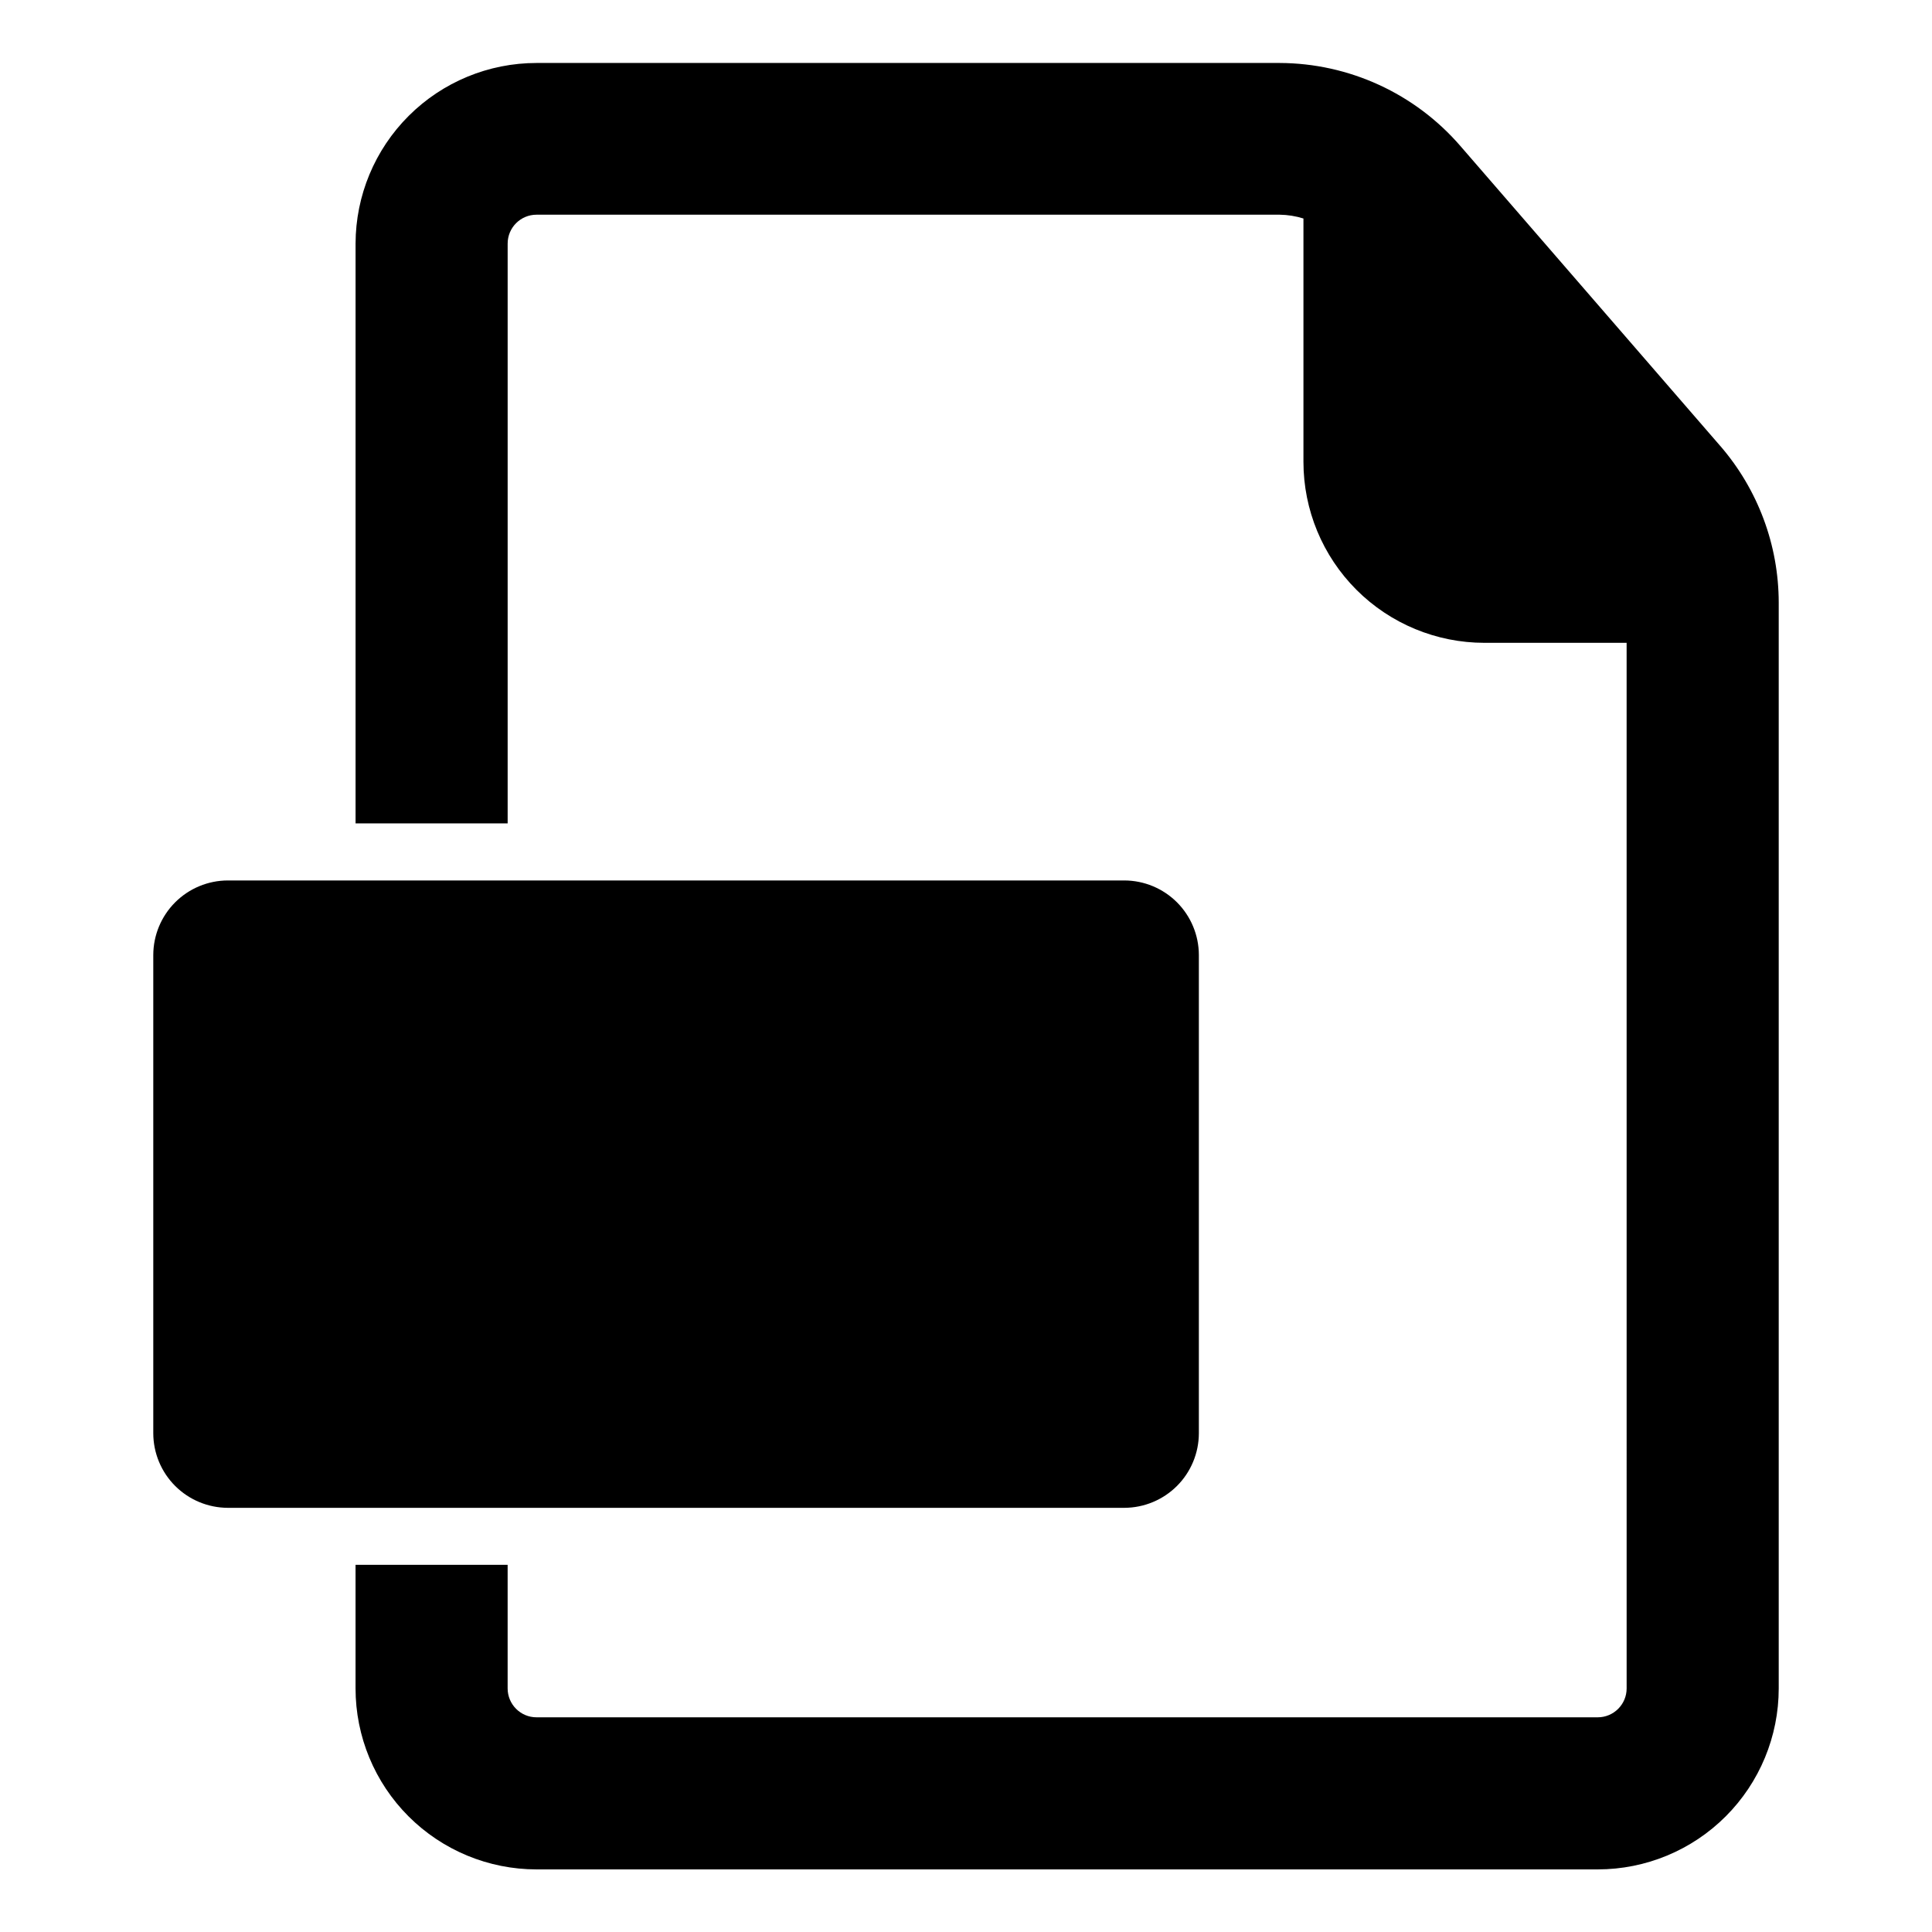
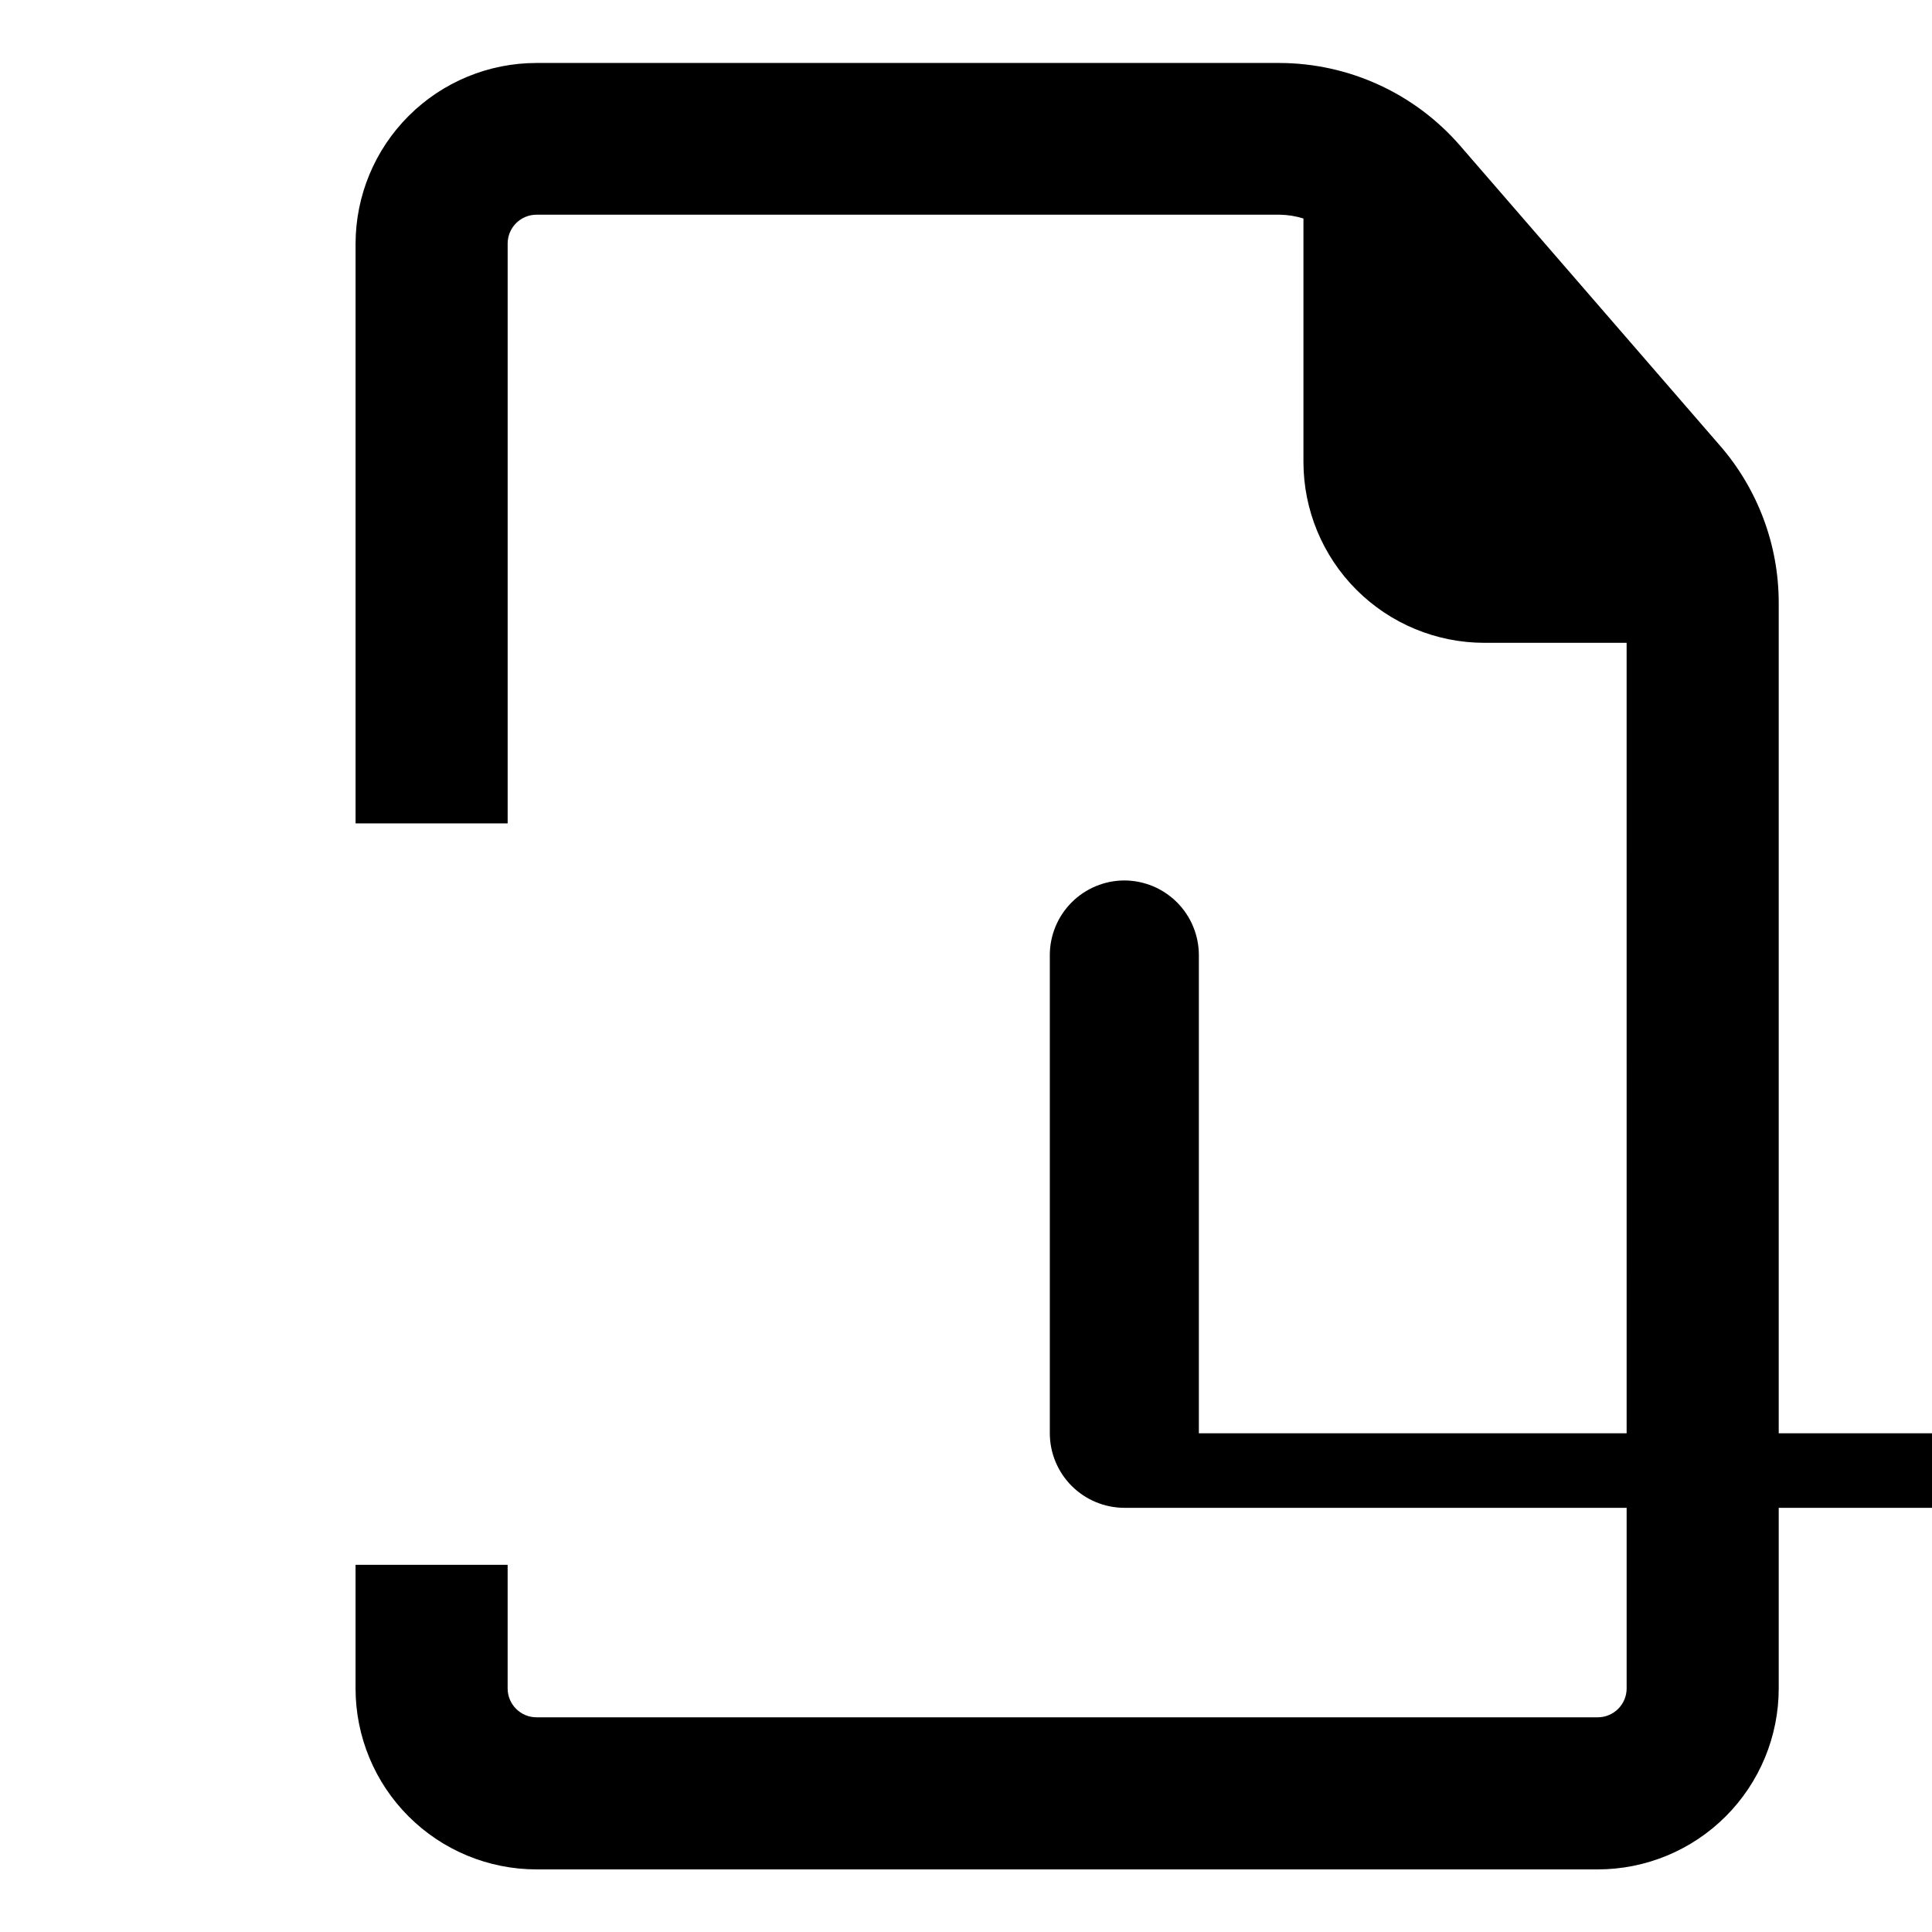
<svg xmlns="http://www.w3.org/2000/svg" fill="#000000" width="800px" height="800px" version="1.1" viewBox="144 144 512 512">
-   <path d="m461.71 523.84v-126.76c-0.012-5.234-2.098-10.25-5.797-13.953-3.703-3.699-8.719-5.785-13.953-5.797h-237.59c-5.234 0.012-10.25 2.098-13.953 5.797-3.699 3.703-5.785 8.719-5.797 13.953v126.76c0.012 5.234 2.098 10.25 5.797 13.949 3.703 3.699 8.719 5.785 13.953 5.801h237.59c5.234-0.016 10.25-2.102 13.953-5.801 3.699-3.699 5.785-8.715 5.797-13.949zm138.2-261.63-68.922-79.551c-12.027-13.898-29.48-21.906-47.859-21.969h-196.94c-12.703 0-24.887 5.039-33.879 14.016-8.992 8.973-14.055 21.145-14.082 33.848v153.66h40.305v-153.66c0-4.231 3.426-7.656 7.656-7.656h196.94c2.137 0.031 4.258 0.367 6.297 1.008v64.484c0 12.723 5.051 24.922 14.047 33.918 8.996 8.992 21.195 14.047 33.914 14.047h37.684l0.004 277.09c0 4.231-3.43 7.66-7.66 7.66h-281.23c-4.231 0-7.656-3.43-7.656-7.66v-32.746h-40.305v32.746c0 12.723 5.051 24.922 14.047 33.914 8.996 8.996 21.195 14.051 33.914 14.051h281.23c12.723 0 24.922-5.055 33.914-14.051 8.996-8.992 14.051-21.191 14.051-33.914v-287.73c-0.008-15.242-5.5-29.977-15.469-41.512z" />
+   <path d="m461.71 523.84v-126.76c-0.012-5.234-2.098-10.25-5.797-13.953-3.703-3.699-8.719-5.785-13.953-5.797c-5.234 0.012-10.25 2.098-13.953 5.797-3.699 3.703-5.785 8.719-5.797 13.953v126.76c0.012 5.234 2.098 10.25 5.797 13.949 3.703 3.699 8.719 5.785 13.953 5.801h237.59c5.234-0.016 10.25-2.102 13.953-5.801 3.699-3.699 5.785-8.715 5.797-13.949zm138.2-261.63-68.922-79.551c-12.027-13.898-29.48-21.906-47.859-21.969h-196.94c-12.703 0-24.887 5.039-33.879 14.016-8.992 8.973-14.055 21.145-14.082 33.848v153.66h40.305v-153.66c0-4.231 3.426-7.656 7.656-7.656h196.94c2.137 0.031 4.258 0.367 6.297 1.008v64.484c0 12.723 5.051 24.922 14.047 33.918 8.996 8.992 21.195 14.047 33.914 14.047h37.684l0.004 277.09c0 4.231-3.43 7.66-7.66 7.66h-281.23c-4.231 0-7.656-3.43-7.656-7.66v-32.746h-40.305v32.746c0 12.723 5.051 24.922 14.047 33.914 8.996 8.996 21.195 14.051 33.914 14.051h281.23c12.723 0 24.922-5.055 33.914-14.051 8.996-8.992 14.051-21.191 14.051-33.914v-287.73c-0.008-15.242-5.5-29.977-15.469-41.512z" />
</svg>